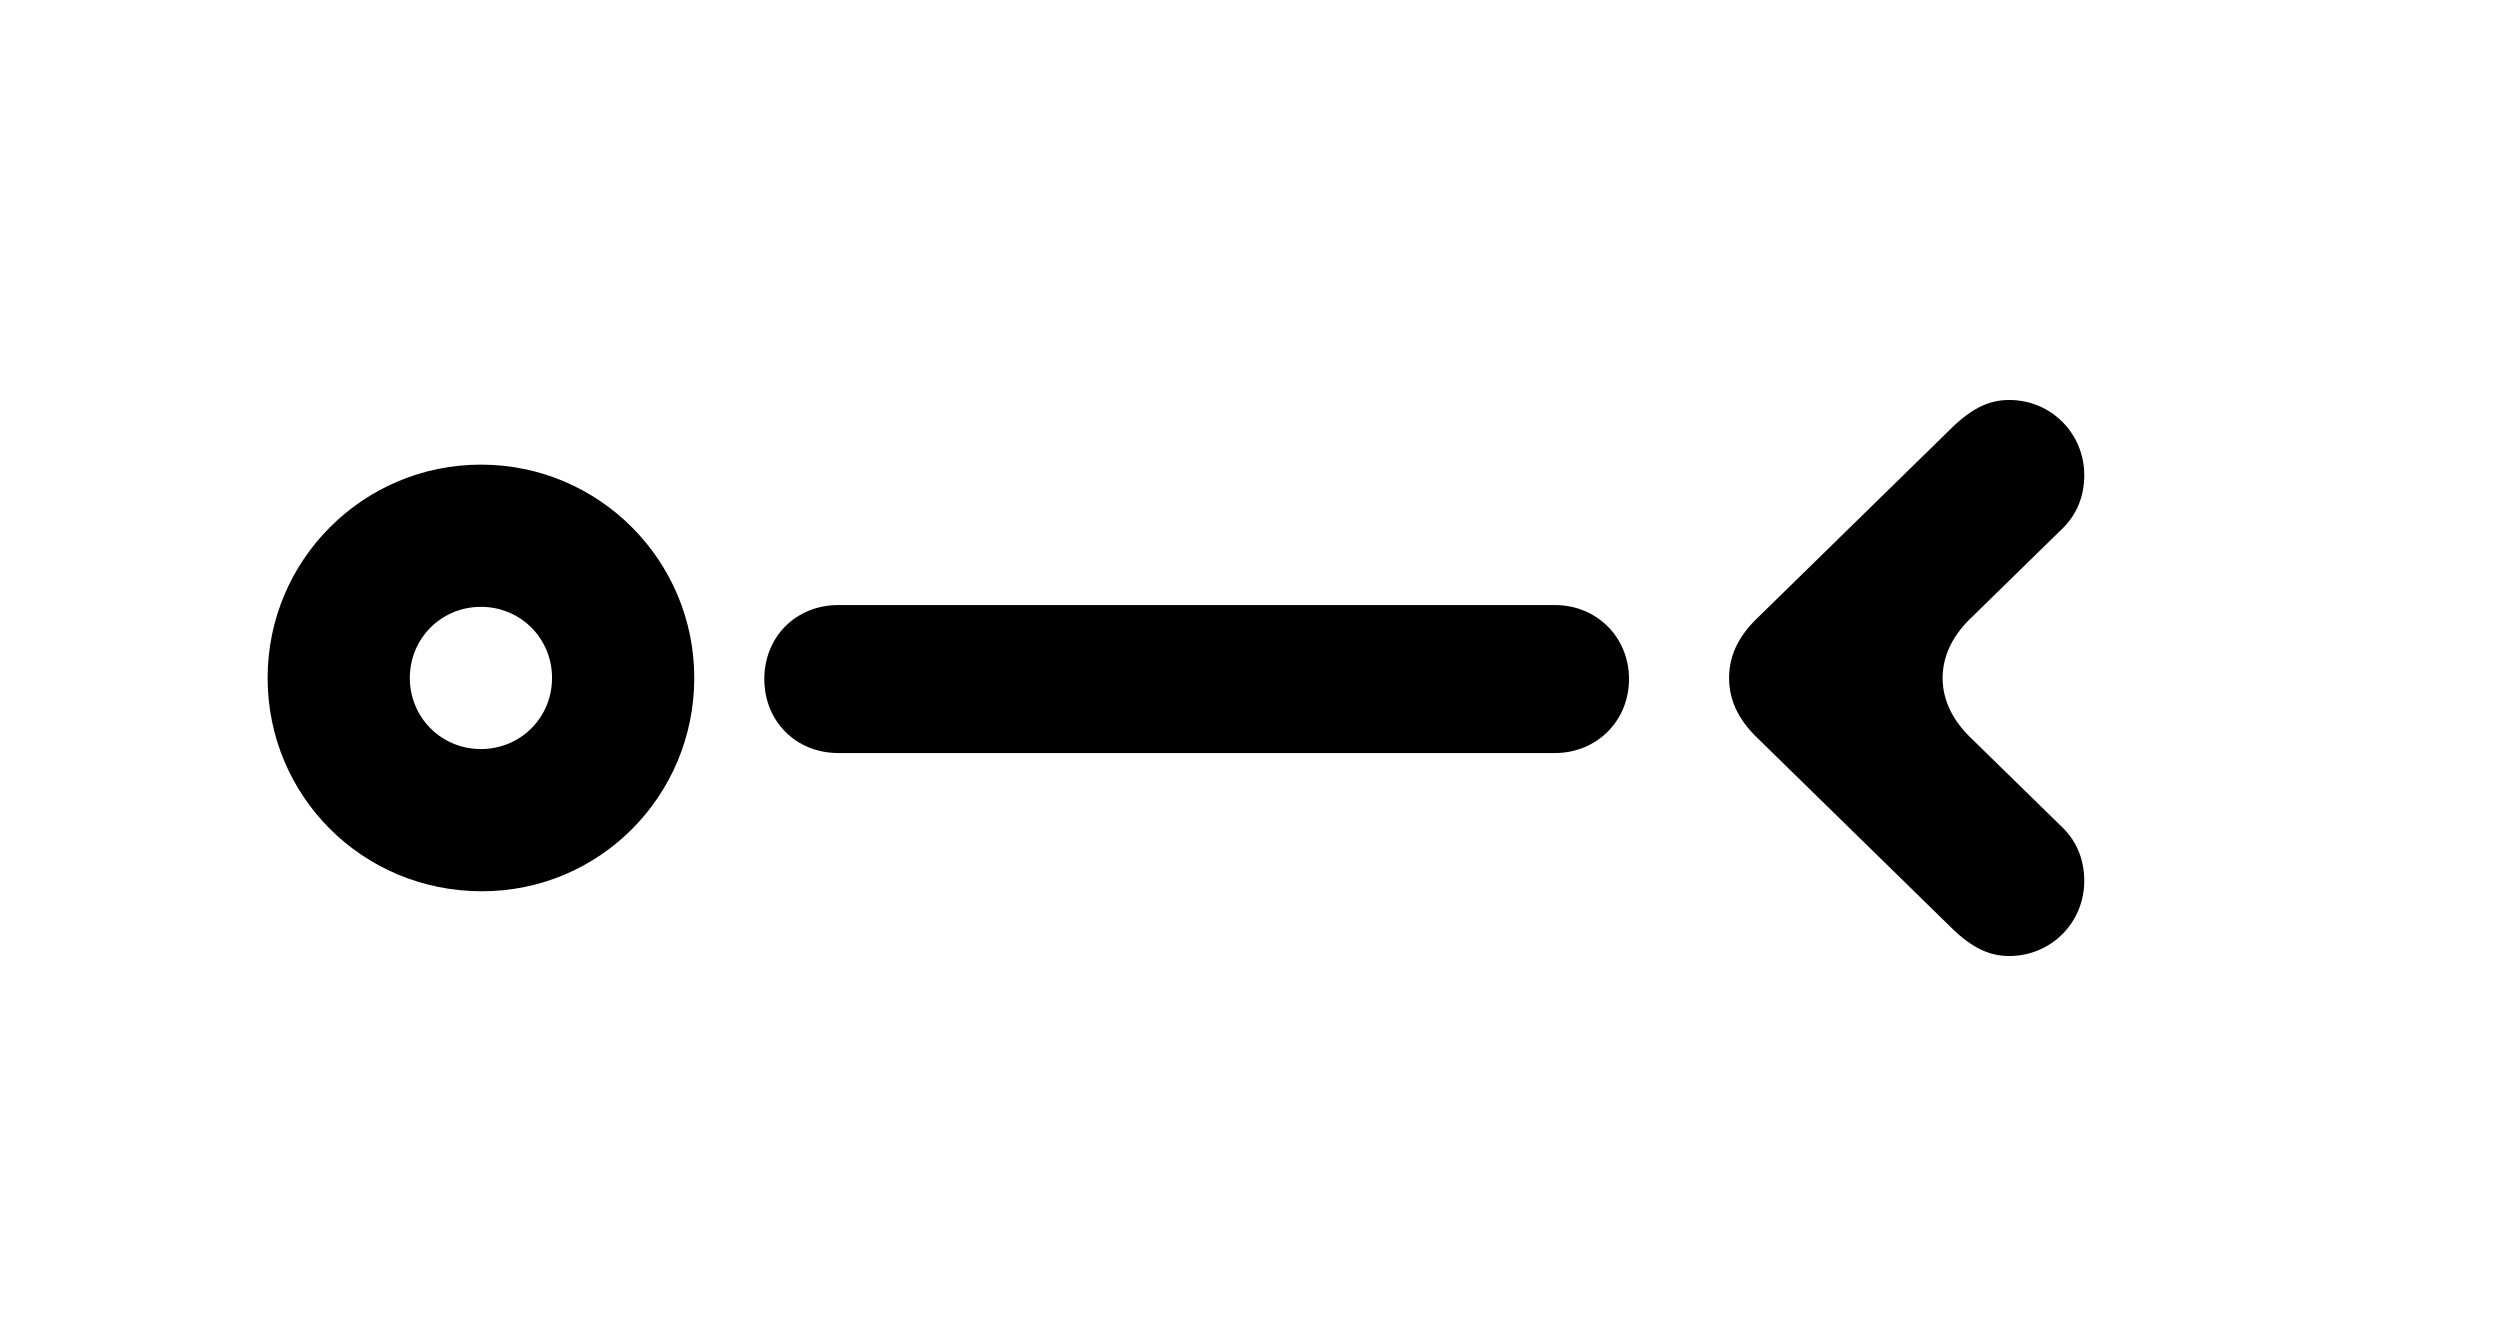
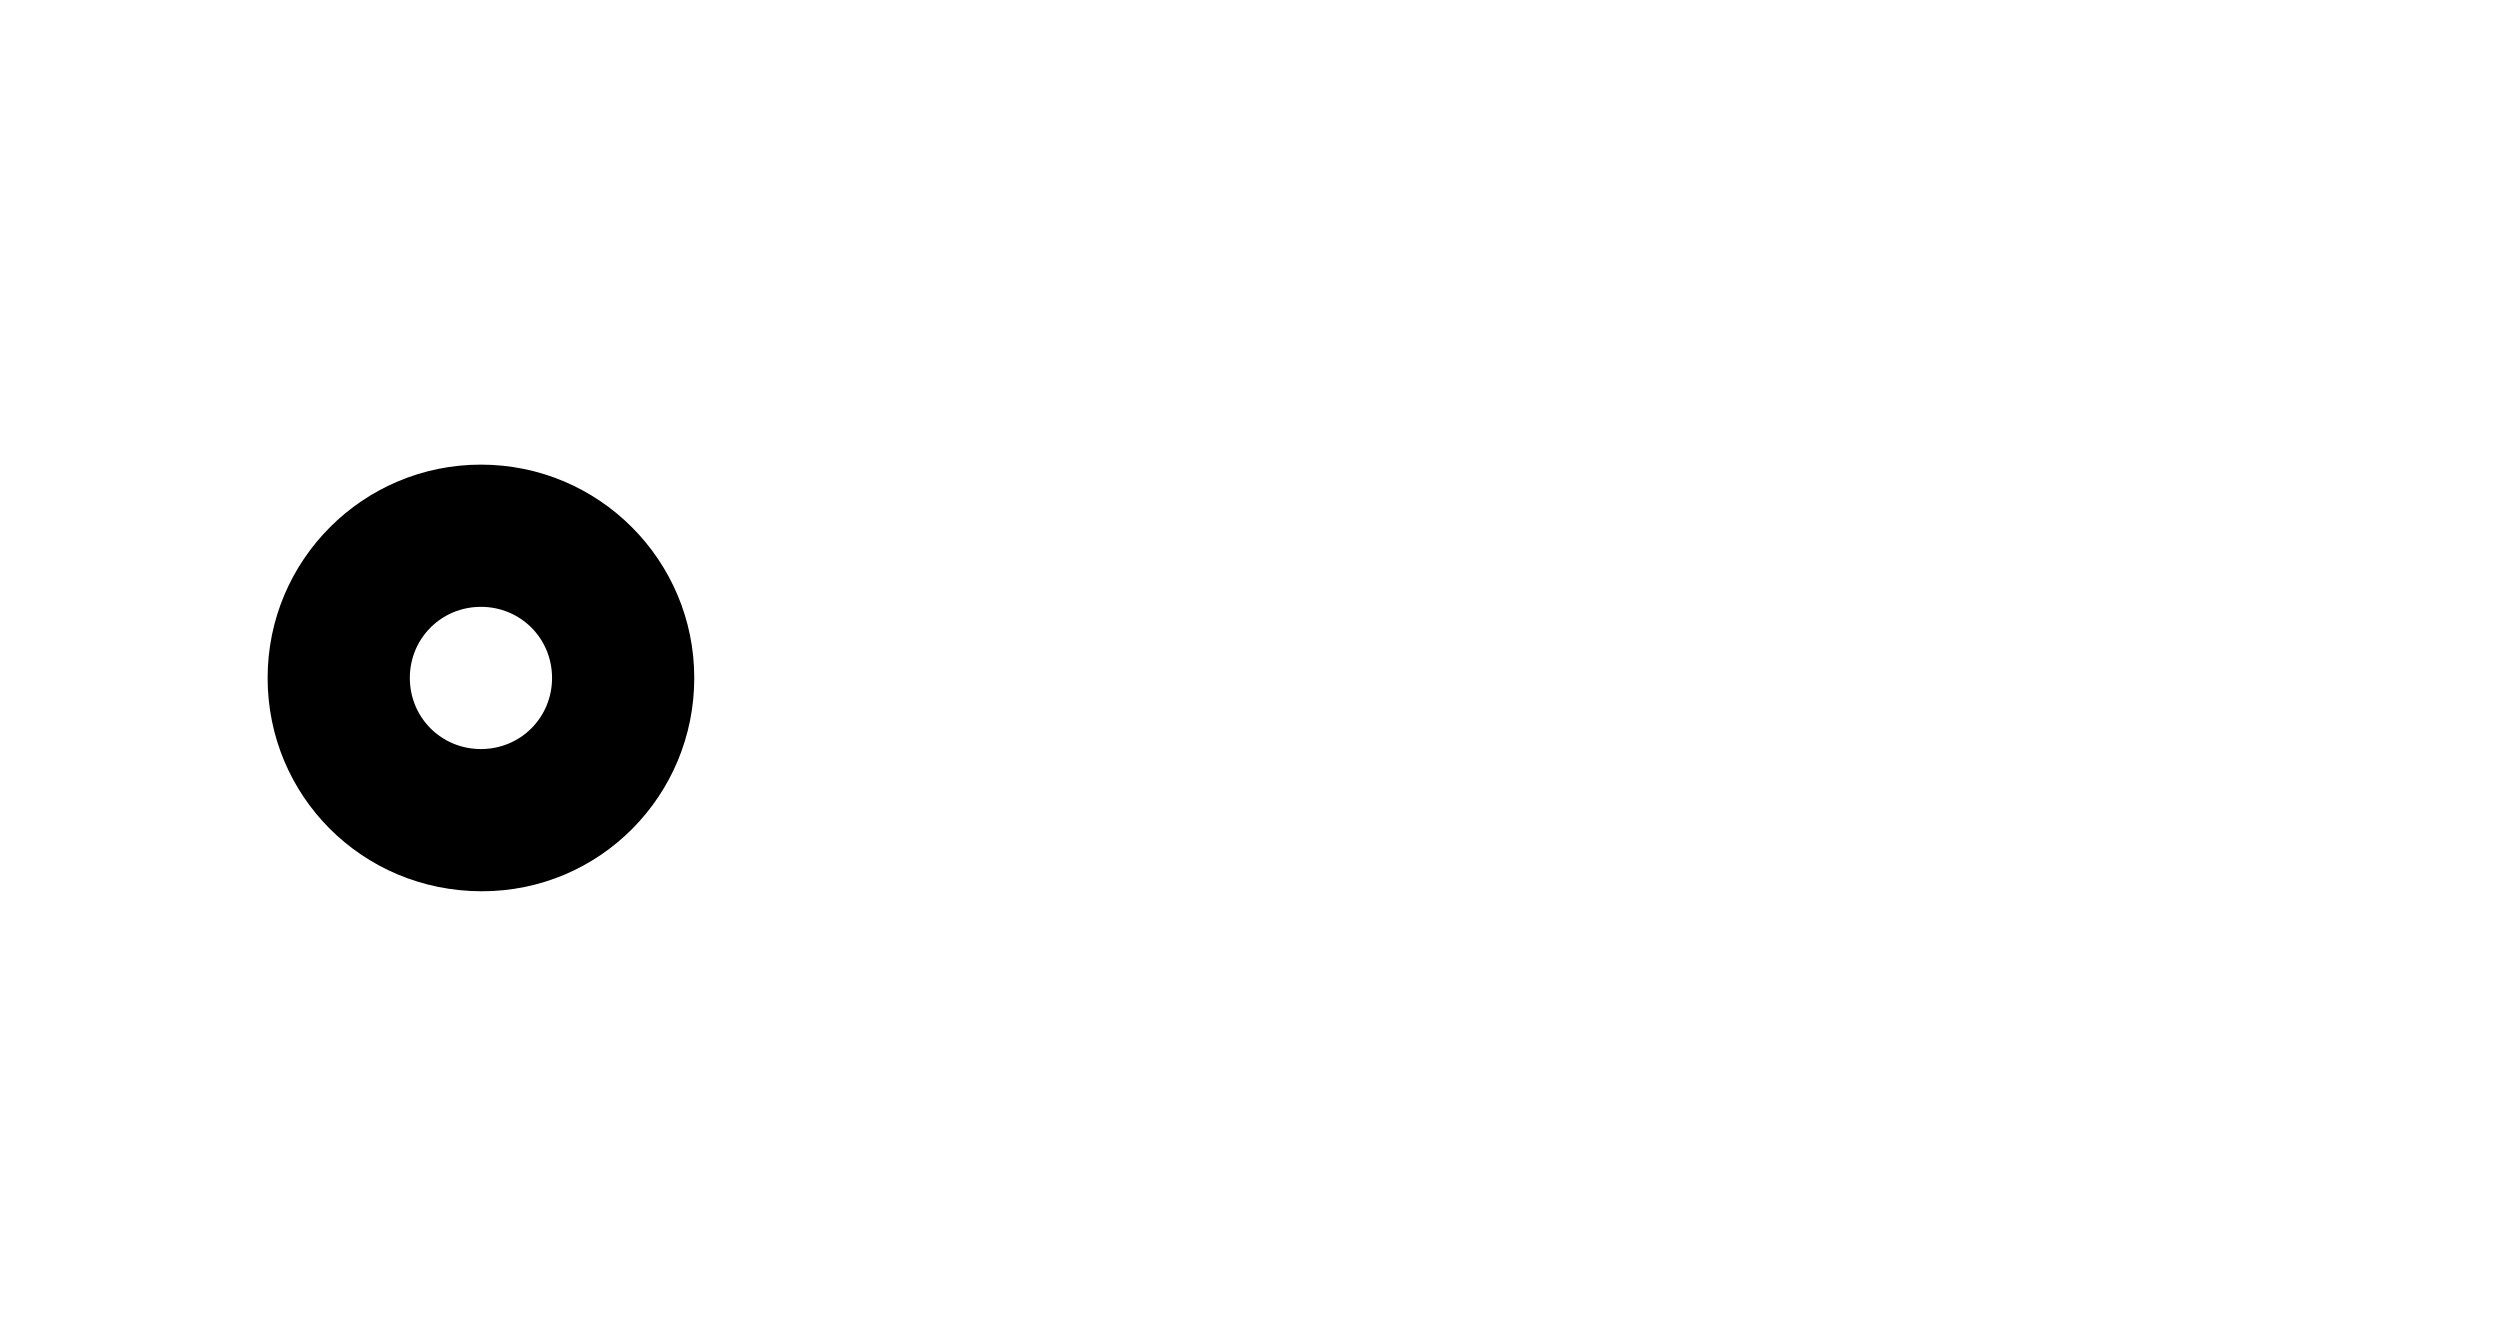
<svg xmlns="http://www.w3.org/2000/svg" width="100%" height="100%" viewBox="0 0 473 250" version="1.1" xml:space="preserve" style="fill-rule:evenodd;clip-rule:evenodd;stroke-linejoin:round;stroke-miterlimit:2;">
  <g>
    <g>
-       <path d="M158.608,142.476L294.208,142.476C302.008,142.476 308.208,136.476 308.208,128.476C308.208,120.476 302.008,114.476 294.208,114.476L158.608,114.476C150.608,114.476 144.608,120.476 144.608,128.476C144.608,136.476 150.608,142.476 158.608,142.476Z" style="fill-rule:nonzero;" />
-       <path d="M380.142,180.877C388.142,180.877 394.342,174.477 394.342,166.677C394.342,162.677 392.942,159.277 390.342,156.677L372.542,139.277C369.142,135.877 367.542,132.077 367.542,128.277C367.542,124.477 369.142,120.677 372.542,117.277L390.342,99.877C392.942,97.277 394.342,93.877 394.342,89.877C394.342,82.077 388.142,75.677 380.142,75.677C376.742,75.677 373.342,76.877 368.942,81.277L332.142,117.277C328.742,120.677 327.142,124.277 327.142,128.277C327.142,132.277 328.742,135.877 332.142,139.277L368.942,175.277C373.342,179.677 376.742,180.877 380.142,180.877Z" style="fill-rule:nonzero;" />
-     </g>
+       </g>
    <g transform="matrix(3.003,0,0,3.003,-158.225,45.079)">
      <path d="M83.054,41.142C90.478,41.142 96.43,35.126 96.43,27.702C96.43,20.278 90.414,14.262 82.99,14.262C75.566,14.262 69.55,20.278 69.55,27.702C69.55,35.126 75.502,41.142 83.054,41.142ZM82.99,32.182C80.494,32.182 78.51,30.198 78.51,27.702C78.51,25.206 80.494,23.222 82.99,23.222C85.486,23.222 87.47,25.206 87.47,27.702C87.47,30.198 85.486,32.182 82.99,32.182Z" style="fill-rule:nonzero;" />
    </g>
  </g>
</svg>